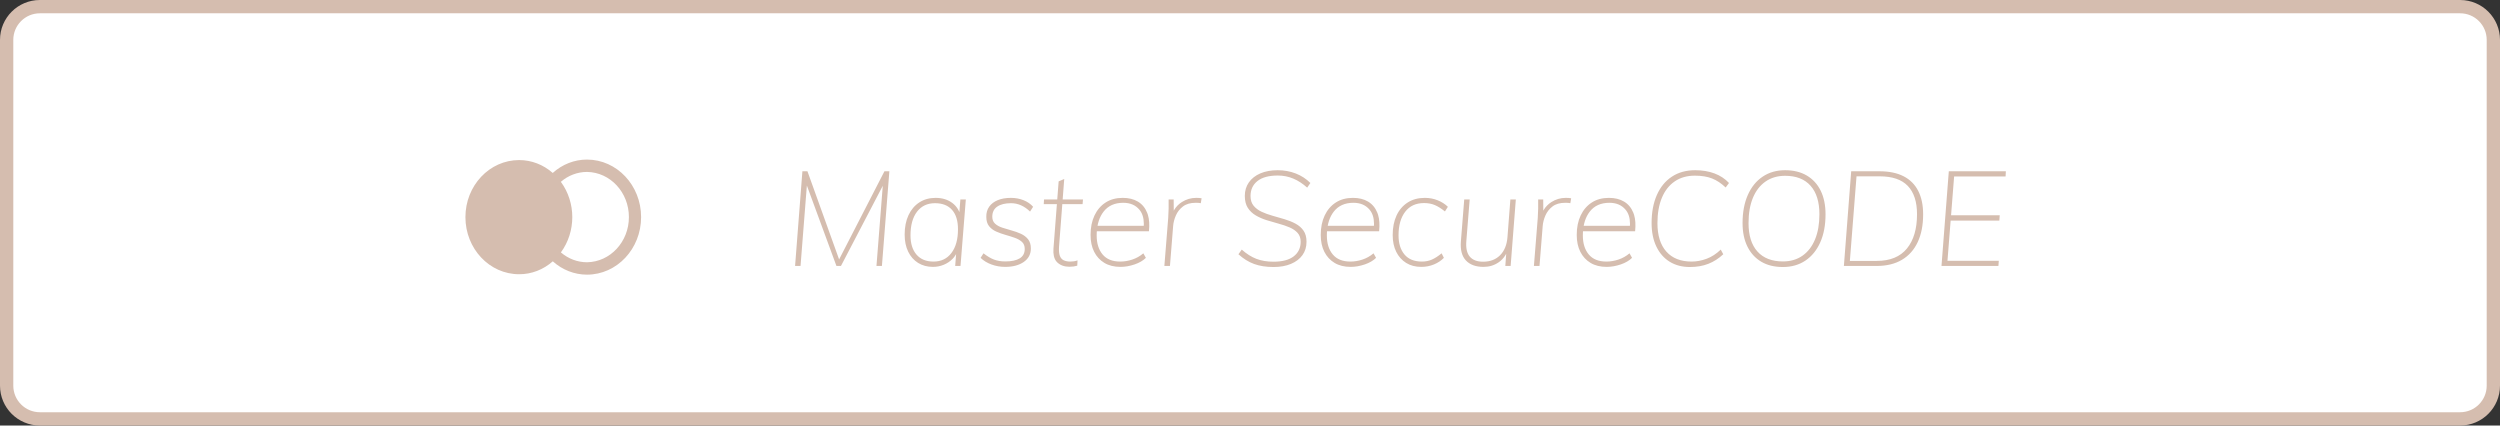
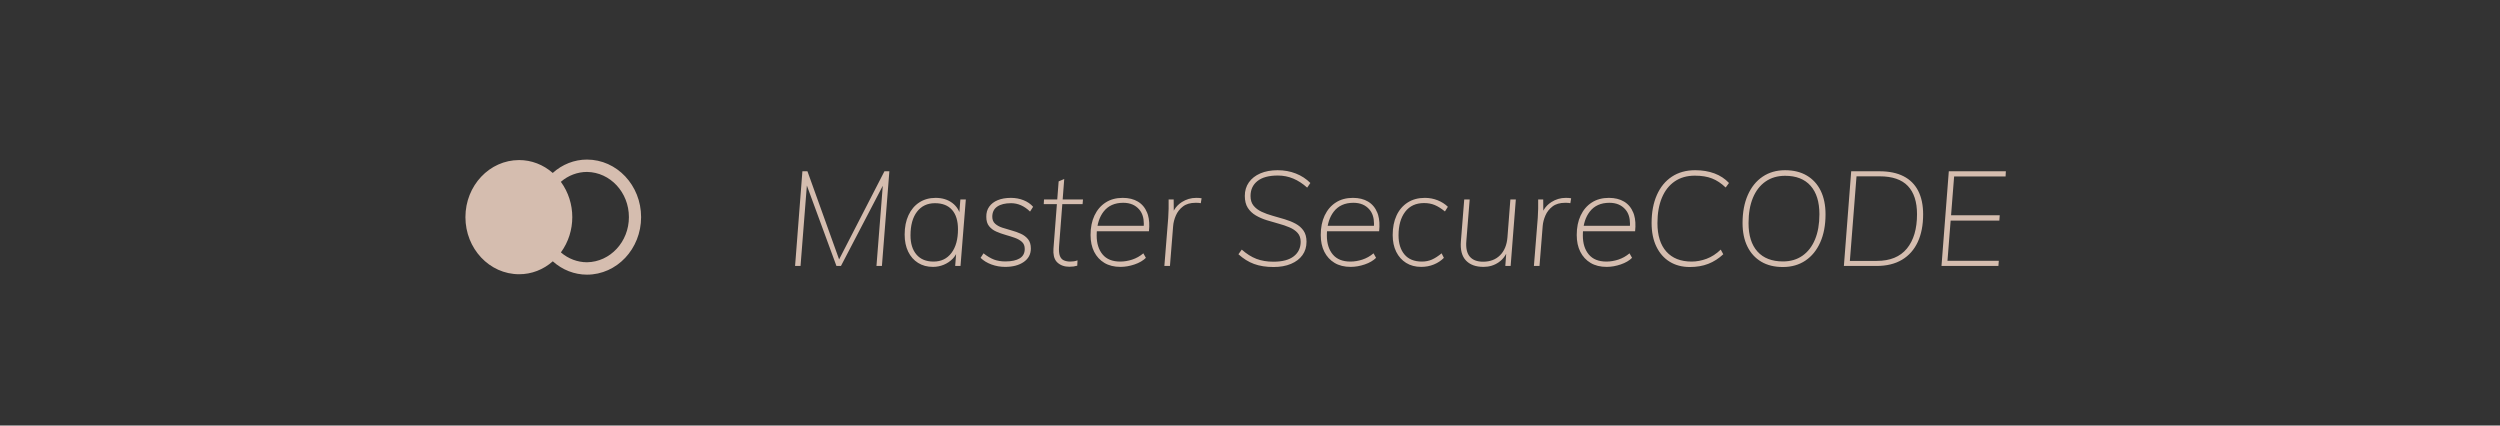
<svg xmlns="http://www.w3.org/2000/svg" width="188" height="32" viewBox="0 0 188 32" fill="none">
  <rect x="0" y="0" width="188" height="32" fill="#333333" stroke="none" />
-   <path d="M0.5 3C0.5 1.619 1.619 0.5 3 0.5H185C186.381 0.5 187.5 1.619 187.5 3V29C187.5 30.381 186.381 31.5 185 31.5H3C1.619 31.5 0.5 30.381 0.5 29V3Z" fill="white" stroke="#D5BDAF" />
  <path fill-rule="evenodd" clip-rule="evenodd" d="M44.141 12C46.389 12 48.211 13.937 48.211 16.327C48.211 18.717 46.389 20.654 44.141 20.654C43.2 20.654 42.289 20.298 41.57 19.651C40.859 20.281 39.963 20.626 39.037 20.622C36.807 20.622 35 18.7 35 16.329C35 13.958 36.808 12.037 39.038 12.037C39.961 12.036 40.855 12.379 41.566 13.006C42.285 12.356 43.197 11.999 44.141 12ZM44.145 12.929C43.428 12.929 42.732 13.192 42.176 13.673C43.322 15.232 43.324 17.42 42.179 18.981C42.735 19.46 43.429 19.722 44.145 19.722C45.892 19.696 47.294 18.183 47.294 16.326C47.294 14.468 45.892 12.955 44.145 12.929Z" fill="#D5BDAF" />
  <path fill-rule="evenodd" clip-rule="evenodd" d="M60.2 20L60.676 13.951L62.9 20H63.24L66.385 13.971L65.91 20H66.32L66.88 12.88H66.51L63.101 19.508L60.72 12.88H60.34L59.79 20H60.2ZM70.16 20.07C70.44 20.07 70.71 20.017 70.97 19.91C71.23 19.803 71.455 19.651 71.645 19.455C71.721 19.376 71.788 19.291 71.845 19.199L71.899 19.103L71.83 20H72.23L72.63 15H72.22L72.144 15.954L72.103 15.856C72.01 15.665 71.886 15.499 71.732 15.36L71.61 15.26C71.27 15.007 70.853 14.88 70.36 14.88C69.893 14.88 69.485 14.993 69.135 15.22C68.785 15.447 68.513 15.767 68.32 16.18C68.127 16.593 68.03 17.08 68.03 17.64C68.03 18.133 68.118 18.561 68.295 18.925C68.472 19.288 68.72 19.57 69.04 19.77C69.36 19.97 69.733 20.07 70.16 20.07ZM70.2 19.67C69.647 19.67 69.22 19.495 68.92 19.145C68.62 18.795 68.47 18.314 68.47 17.7C68.47 16.94 68.633 16.347 68.96 15.92C69.287 15.494 69.737 15.28 70.31 15.28C70.87 15.28 71.298 15.449 71.595 15.785C71.892 16.122 72.04 16.607 72.04 17.24C72.04 17.994 71.877 18.587 71.55 19.02C71.223 19.454 70.773 19.67 70.2 19.67ZM75.59 20.07C76.163 20.07 76.628 19.947 76.985 19.7C77.342 19.453 77.52 19.116 77.52 18.69C77.52 18.396 77.45 18.163 77.31 17.99C77.17 17.817 76.99 17.68 76.77 17.58C76.55 17.48 76.317 17.396 76.07 17.33C75.823 17.263 75.59 17.193 75.37 17.12C75.15 17.047 74.97 16.947 74.83 16.82C74.69 16.693 74.62 16.52 74.62 16.3C74.62 15.96 74.745 15.705 74.995 15.535C75.245 15.365 75.59 15.28 76.03 15.28C76.55 15.28 77.027 15.49 77.46 15.91L77.69 15.55C77.503 15.336 77.263 15.171 76.97 15.055C76.677 14.938 76.36 14.88 76.02 14.88C75.64 14.88 75.312 14.937 75.035 15.05C74.758 15.163 74.543 15.326 74.39 15.54C74.237 15.753 74.163 16.01 74.17 16.31C74.17 16.603 74.24 16.837 74.38 17.01C74.52 17.183 74.7 17.318 74.92 17.415C75.14 17.512 75.373 17.595 75.62 17.665C75.867 17.735 76.098 17.808 76.315 17.885C76.532 17.962 76.71 18.063 76.85 18.19C76.99 18.317 77.06 18.493 77.06 18.72C77.06 19.04 76.933 19.276 76.68 19.43C76.427 19.583 76.067 19.66 75.6 19.66C75.28 19.66 74.997 19.613 74.75 19.52C74.503 19.427 74.24 19.27 73.96 19.05L73.74 19.39C73.96 19.603 74.233 19.77 74.56 19.89C74.887 20.01 75.23 20.07 75.59 20.07ZM80.42 20.06C80.533 20.06 80.637 20.053 80.73 20.04C80.823 20.026 80.917 20.006 81.01 19.98L81.03 19.58C80.937 19.613 80.847 19.637 80.76 19.65C80.673 19.663 80.583 19.67 80.49 19.67C80.303 19.67 80.142 19.64 80.005 19.58C79.868 19.52 79.768 19.41 79.705 19.25C79.642 19.09 79.62 18.857 79.64 18.55L79.885 15.35H81.41L81.44 15H79.912L80.03 13.46L79.61 13.64L79.505 15H78.51L78.49 15.35H79.478L79.22 18.7C79.191 19.12 79.263 19.438 79.435 19.654L79.515 19.74C79.745 19.953 80.047 20.06 80.42 20.06ZM84.26 20.07C84.607 20.07 84.96 20.008 85.32 19.885C85.68 19.762 85.963 19.596 86.17 19.39L85.98 19.05C85.727 19.263 85.448 19.42 85.145 19.52C84.842 19.62 84.54 19.67 84.24 19.67C83.653 19.67 83.212 19.491 82.915 19.135C82.618 18.778 82.47 18.303 82.47 17.71C82.47 17.627 82.472 17.546 82.476 17.466L82.482 17.391L86.4 17.39C86.451 16.91 86.426 16.5 86.323 16.159L86.265 15.995C86.115 15.625 85.883 15.347 85.57 15.16C85.257 14.973 84.877 14.88 84.43 14.88C83.93 14.88 83.5 14.996 83.14 15.23C82.78 15.463 82.502 15.788 82.305 16.205C82.108 16.622 82.01 17.11 82.01 17.67C82.01 18.157 82.1 18.578 82.28 18.935C82.46 19.291 82.717 19.57 83.05 19.77C83.383 19.97 83.787 20.07 84.26 20.07ZM86.01 16.98H82.534L82.572 16.803C82.64 16.53 82.741 16.288 82.877 16.074L82.985 15.92C83.328 15.473 83.823 15.25 84.47 15.25C84.983 15.25 85.385 15.42 85.675 15.76C85.901 16.024 86.014 16.379 86.016 16.825L86.01 16.98ZM87.98 20L88.22 17C88.24 16.74 88.308 16.475 88.425 16.205C88.542 15.935 88.72 15.708 88.96 15.525C89.2 15.341 89.517 15.25 89.91 15.25C89.997 15.25 90.07 15.252 90.13 15.255C90.19 15.258 90.247 15.267 90.3 15.28L90.36 14.91C90.293 14.896 90.228 14.888 90.165 14.885C90.102 14.882 90.03 14.88 89.95 14.88C89.563 14.88 89.205 14.985 88.875 15.195C88.639 15.345 88.45 15.537 88.308 15.77L88.267 15.845L88.26 15H87.88C87.887 15.226 87.887 15.457 87.88 15.69C87.873 15.923 87.863 16.153 87.85 16.38L87.56 20H87.98ZM95.77 20.08C96.27 20.08 96.707 20.002 97.08 19.845C97.453 19.688 97.742 19.468 97.945 19.185C98.148 18.901 98.25 18.567 98.25 18.18C98.25 17.84 98.175 17.561 98.025 17.345C97.875 17.128 97.675 16.953 97.425 16.82C97.175 16.686 96.9 16.575 96.6 16.485C96.3 16.395 96 16.308 95.7 16.225C95.4 16.142 95.125 16.041 94.875 15.925C94.625 15.808 94.423 15.656 94.27 15.47C94.117 15.283 94.04 15.04 94.04 14.74C94.04 14.267 94.213 13.892 94.56 13.615C94.907 13.338 95.417 13.2 96.09 13.2C96.503 13.2 96.892 13.277 97.255 13.43C97.618 13.583 97.967 13.81 98.3 14.11L98.54 13.76C98.227 13.447 97.86 13.208 97.44 13.045C97.02 12.882 96.567 12.8 96.08 12.8C95.58 12.8 95.145 12.88 94.775 13.04C94.405 13.2 94.118 13.425 93.915 13.715C93.712 14.005 93.61 14.343 93.61 14.73C93.61 15.097 93.685 15.396 93.835 15.63C93.985 15.863 94.185 16.053 94.435 16.2C94.685 16.346 94.96 16.466 95.26 16.56C95.56 16.653 95.858 16.74 96.155 16.82C96.452 16.9 96.725 16.993 96.975 17.1C97.225 17.206 97.427 17.345 97.58 17.515C97.733 17.685 97.81 17.907 97.81 18.18C97.81 18.64 97.637 19.005 97.29 19.275C96.943 19.545 96.433 19.68 95.76 19.68C95.28 19.68 94.853 19.608 94.48 19.465C94.107 19.322 93.74 19.09 93.38 18.77L93.13 19.12C93.497 19.453 93.888 19.697 94.305 19.85C94.722 20.003 95.21 20.08 95.77 20.08ZM101.57 20.07C101.917 20.07 102.27 20.008 102.63 19.885C102.99 19.762 103.273 19.596 103.48 19.39L103.29 19.05C103.037 19.263 102.758 19.42 102.455 19.52C102.152 19.62 101.85 19.67 101.55 19.67C100.963 19.67 100.522 19.491 100.225 19.135C99.928 18.778 99.78 18.303 99.78 17.71C99.78 17.627 99.782 17.546 99.786 17.466L99.792 17.391L103.71 17.39C103.761 16.91 103.736 16.5 103.633 16.159L103.575 15.995C103.425 15.625 103.193 15.347 102.88 15.16C102.567 14.973 102.187 14.88 101.74 14.88C101.24 14.88 100.81 14.996 100.45 15.23C100.09 15.463 99.812 15.788 99.615 16.205C99.418 16.622 99.32 17.11 99.32 17.67C99.32 18.157 99.41 18.578 99.59 18.935C99.77 19.291 100.027 19.57 100.36 19.77C100.693 19.97 101.097 20.07 101.57 20.07ZM103.32 16.98H99.844L99.882 16.803C99.95 16.53 100.051 16.288 100.187 16.074L100.295 15.92C100.638 15.473 101.133 15.25 101.78 15.25C102.293 15.25 102.695 15.42 102.985 15.76C103.211 16.024 103.324 16.379 103.326 16.825L103.32 16.98ZM106.88 20.07C107.22 20.07 107.538 20.008 107.835 19.885C108.132 19.762 108.38 19.596 108.58 19.39L108.41 19.05C108.15 19.263 107.907 19.42 107.68 19.52C107.453 19.62 107.203 19.67 106.93 19.67C106.35 19.67 105.912 19.491 105.615 19.135C105.318 18.778 105.17 18.3 105.17 17.7C105.17 16.953 105.337 16.361 105.67 15.925C106.003 15.488 106.477 15.27 107.09 15.27C107.39 15.27 107.658 15.32 107.895 15.42C108.132 15.52 108.387 15.68 108.66 15.9L108.88 15.55C108.667 15.343 108.41 15.18 108.11 15.06C107.81 14.94 107.49 14.88 107.15 14.88C106.65 14.88 106.218 14.996 105.855 15.23C105.492 15.463 105.213 15.788 105.02 16.205C104.827 16.622 104.73 17.11 104.73 17.67C104.73 18.157 104.818 18.578 104.995 18.935C105.172 19.291 105.42 19.57 105.74 19.77C106.06 19.97 106.44 20.07 106.88 20.07ZM111.56 20.07C111.987 20.07 112.367 19.955 112.7 19.725C112.891 19.593 113.049 19.43 113.177 19.234L113.266 19.082L113.2 20H113.6L113.99 15H113.58L113.36 17.85C113.313 18.423 113.128 18.872 112.805 19.195C112.482 19.518 112.057 19.68 111.53 19.68C111.077 19.68 110.742 19.552 110.525 19.295C110.308 19.038 110.223 18.643 110.27 18.11L110.52 15H110.11L109.86 18.14C109.807 18.78 109.932 19.262 110.235 19.585C110.538 19.908 110.98 20.07 111.56 20.07ZM115.77 20L116.01 17C116.03 16.74 116.098 16.475 116.215 16.205C116.332 15.935 116.51 15.708 116.75 15.525C116.99 15.341 117.307 15.25 117.7 15.25C117.787 15.25 117.86 15.252 117.92 15.255C117.98 15.258 118.037 15.267 118.09 15.28L118.15 14.91C118.083 14.896 118.018 14.888 117.955 14.885C117.892 14.882 117.82 14.88 117.74 14.88C117.353 14.88 116.995 14.985 116.665 15.195C116.429 15.345 116.24 15.537 116.098 15.77L116.056 15.845L116.05 15H115.67C115.677 15.226 115.677 15.457 115.67 15.69C115.663 15.923 115.653 16.153 115.64 16.38L115.35 20H115.77ZM120.82 20.07C121.167 20.07 121.52 20.008 121.88 19.885C122.24 19.762 122.523 19.596 122.73 19.39L122.54 19.05C122.287 19.263 122.008 19.42 121.705 19.52C121.402 19.62 121.1 19.67 120.8 19.67C120.213 19.67 119.772 19.491 119.475 19.135C119.178 18.778 119.03 18.303 119.03 17.71C119.03 17.627 119.032 17.546 119.036 17.466L119.042 17.391L122.96 17.39C123.011 16.91 122.986 16.5 122.883 16.159L122.825 15.995C122.675 15.625 122.443 15.347 122.13 15.16C121.817 14.973 121.437 14.88 120.99 14.88C120.49 14.88 120.06 14.996 119.7 15.23C119.34 15.463 119.062 15.788 118.865 16.205C118.668 16.622 118.57 17.11 118.57 17.67C118.57 18.157 118.66 18.578 118.84 18.935C119.02 19.291 119.277 19.57 119.61 19.77C119.943 19.97 120.347 20.07 120.82 20.07ZM122.57 16.98H119.094L119.132 16.803C119.2 16.53 119.301 16.288 119.437 16.074L119.545 15.92C119.888 15.473 120.383 15.25 121.03 15.25C121.543 15.25 121.945 15.42 122.235 15.76C122.461 16.024 122.574 16.379 122.576 16.825L122.57 16.98ZM127.08 20.08C127.593 20.08 128.055 20 128.465 19.84C128.875 19.68 129.25 19.44 129.59 19.12L129.4 18.77C129.067 19.09 128.712 19.32 128.335 19.46C127.958 19.6 127.583 19.67 127.21 19.67C126.39 19.67 125.757 19.42 125.31 18.92C124.863 18.42 124.64 17.706 124.64 16.78C124.64 16.04 124.752 15.403 124.975 14.87C125.198 14.336 125.52 13.927 125.94 13.64C126.36 13.353 126.863 13.21 127.45 13.21C127.957 13.21 128.388 13.28 128.745 13.42C129.102 13.56 129.443 13.787 129.77 14.1L130.02 13.76C129.72 13.44 129.355 13.2 128.925 13.04C128.495 12.88 128.013 12.8 127.48 12.8C126.8 12.8 126.215 12.961 125.725 13.285C125.235 13.608 124.858 14.068 124.595 14.665C124.332 15.261 124.2 15.963 124.2 16.77C124.2 17.456 124.32 18.048 124.56 18.545C124.8 19.041 125.135 19.422 125.565 19.685C125.995 19.948 126.5 20.08 127.08 20.08ZM134.07 20.08C134.723 20.08 135.29 19.918 135.77 19.595C136.25 19.271 136.622 18.813 136.885 18.22C137.148 17.627 137.28 16.927 137.28 16.12C137.28 15.427 137.158 14.833 136.915 14.34C136.672 13.847 136.323 13.466 135.87 13.2C135.417 12.933 134.873 12.8 134.24 12.8C133.593 12.8 133.03 12.961 132.55 13.285C132.07 13.608 131.698 14.068 131.435 14.665C131.172 15.261 131.04 15.963 131.04 16.77C131.04 17.456 131.162 18.047 131.405 18.54C131.648 19.033 131.995 19.413 132.445 19.68C132.895 19.947 133.437 20.08 134.07 20.08ZM134.08 19.66C133.247 19.66 132.607 19.412 132.16 18.915C131.713 18.418 131.49 17.706 131.49 16.78C131.49 16.04 131.6 15.405 131.82 14.875C132.04 14.345 132.357 13.937 132.77 13.65C133.183 13.363 133.673 13.22 134.24 13.22C135.073 13.22 135.712 13.47 136.155 13.97C136.598 14.47 136.82 15.183 136.82 16.11C136.82 16.843 136.71 17.475 136.49 18.005C136.27 18.535 135.955 18.943 135.545 19.23C135.135 19.517 134.647 19.66 134.08 19.66ZM141.12 20C141.873 20 142.51 19.845 143.03 19.535C143.55 19.225 143.945 18.78 144.215 18.2C144.485 17.62 144.62 16.927 144.62 16.12C144.62 15.427 144.497 14.838 144.25 14.355C144.003 13.871 143.637 13.505 143.15 13.255C142.663 13.005 142.06 12.88 141.34 12.88H139.21L138.66 20H141.12ZM141.13 19.62H139.11L139.61 13.26H141.35C142.303 13.26 143.01 13.502 143.47 13.985C143.93 14.468 144.16 15.177 144.16 16.11C144.16 17.21 143.907 18.07 143.4 18.69C142.893 19.31 142.137 19.62 141.13 19.62ZM150.28 20L150.31 19.61H146.45L146.688 16.59H150.35L150.38 16.19H146.72L146.95 13.27H150.82L150.84 12.88H146.55L146 20H150.28Z" fill="#D5BDAF" />
</svg>